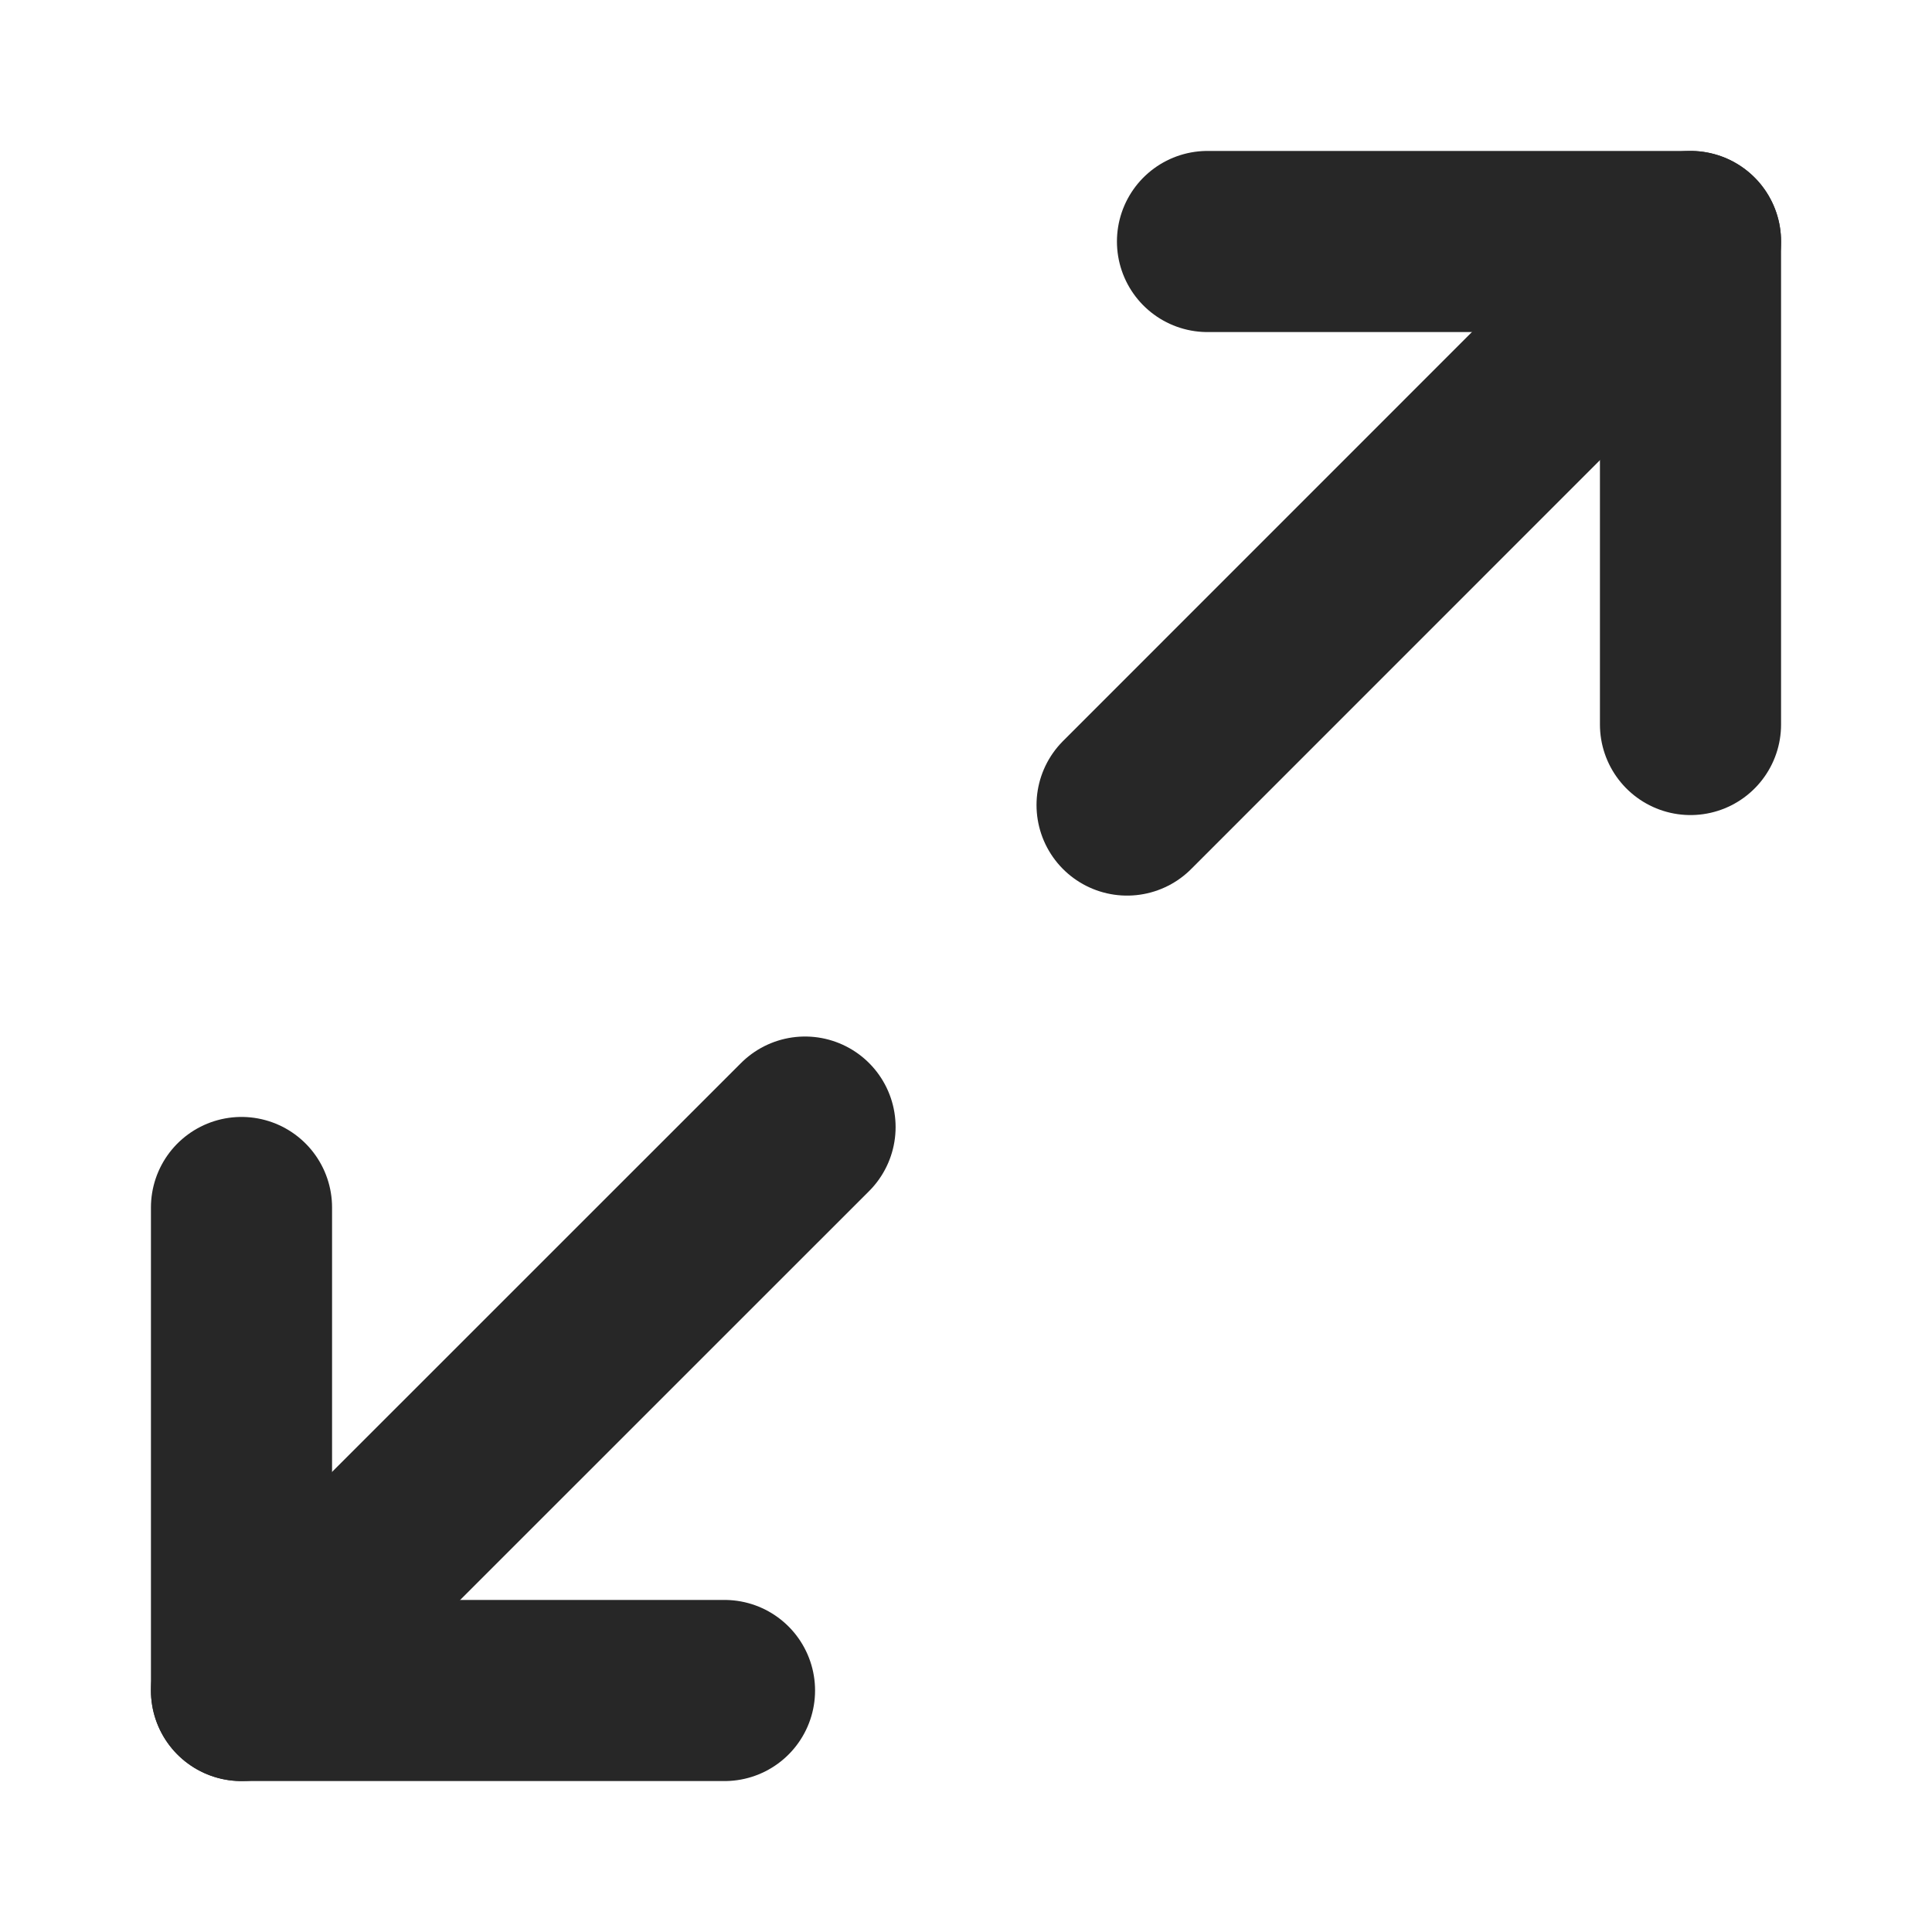
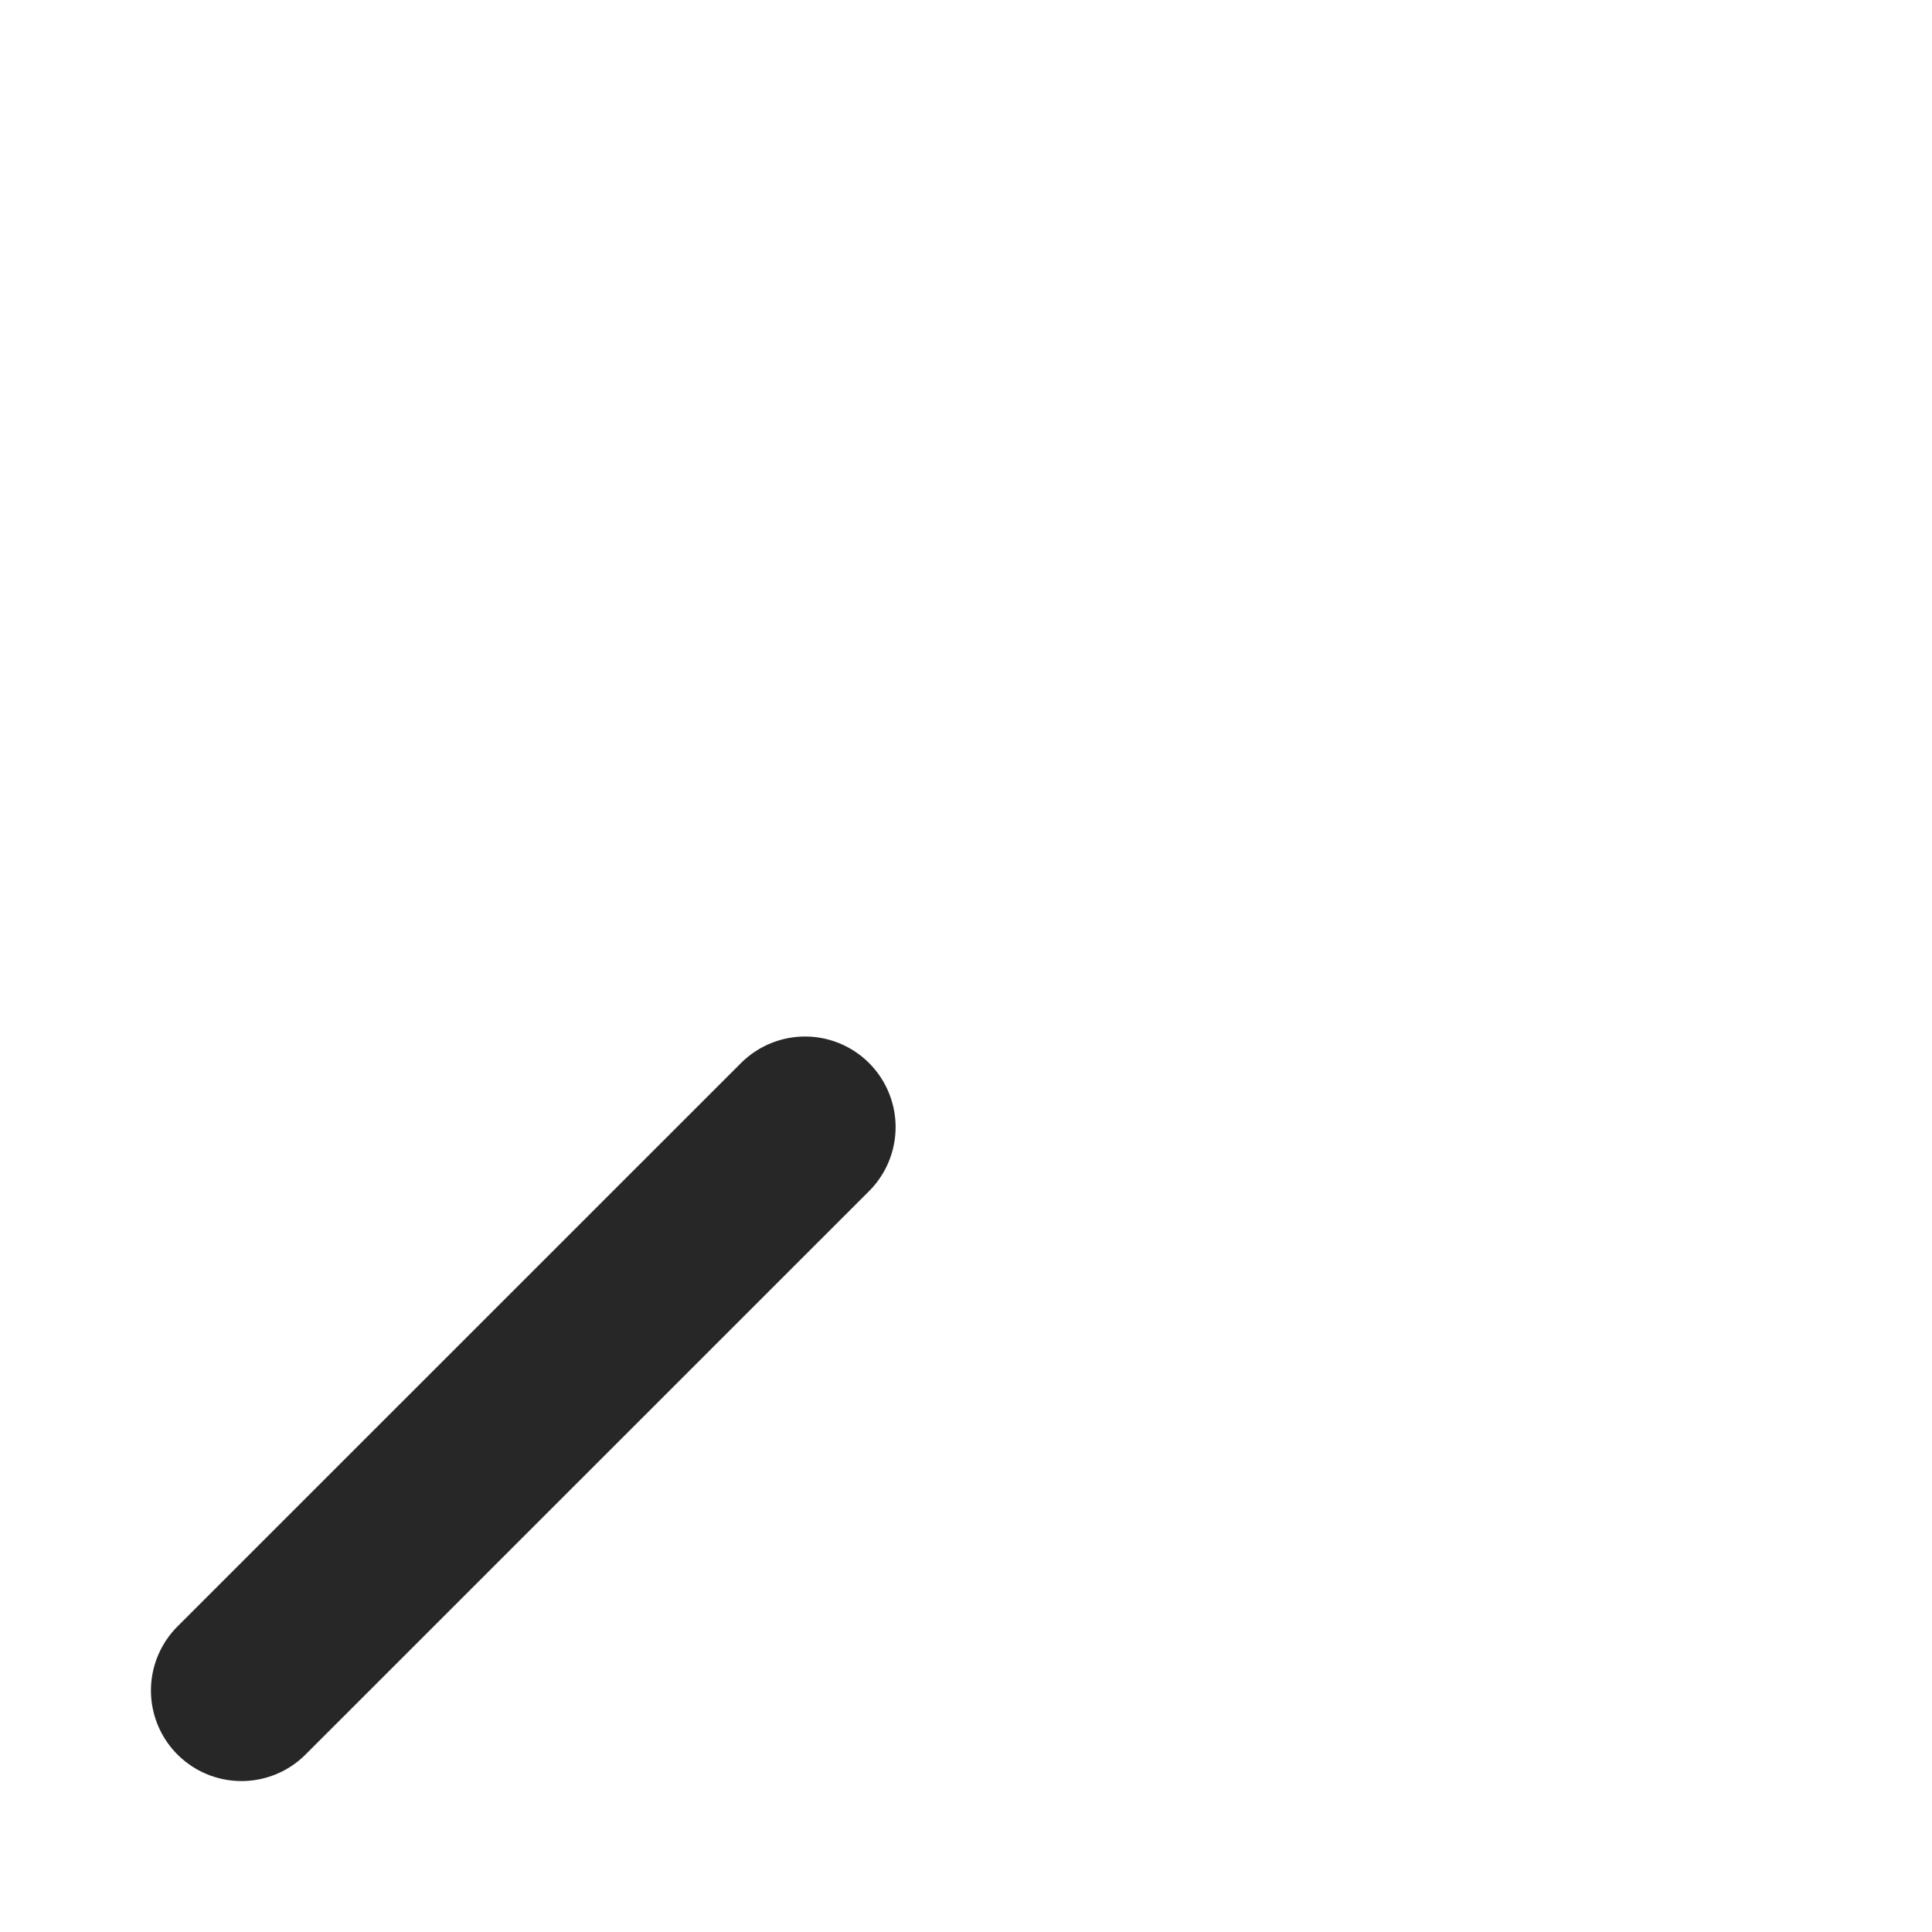
<svg xmlns="http://www.w3.org/2000/svg" width="16" height="16" viewBox="0 0 16 16" fill="none">
-   <path d="M10 2H14V6" stroke="#272727" stroke-width="1.5" stroke-linecap="round" stroke-linejoin="round" />
-   <path d="M6 14H2V10" stroke="#272727" stroke-width="1.5" stroke-linecap="round" stroke-linejoin="round" />
-   <path d="M14 2L9.334 6.667" stroke="#272727" stroke-width="1.5" stroke-linecap="round" stroke-linejoin="round" />
  <path d="M2 14L6.667 9.334" stroke="#272727" stroke-width="1.5" stroke-linecap="round" stroke-linejoin="round" />
</svg>